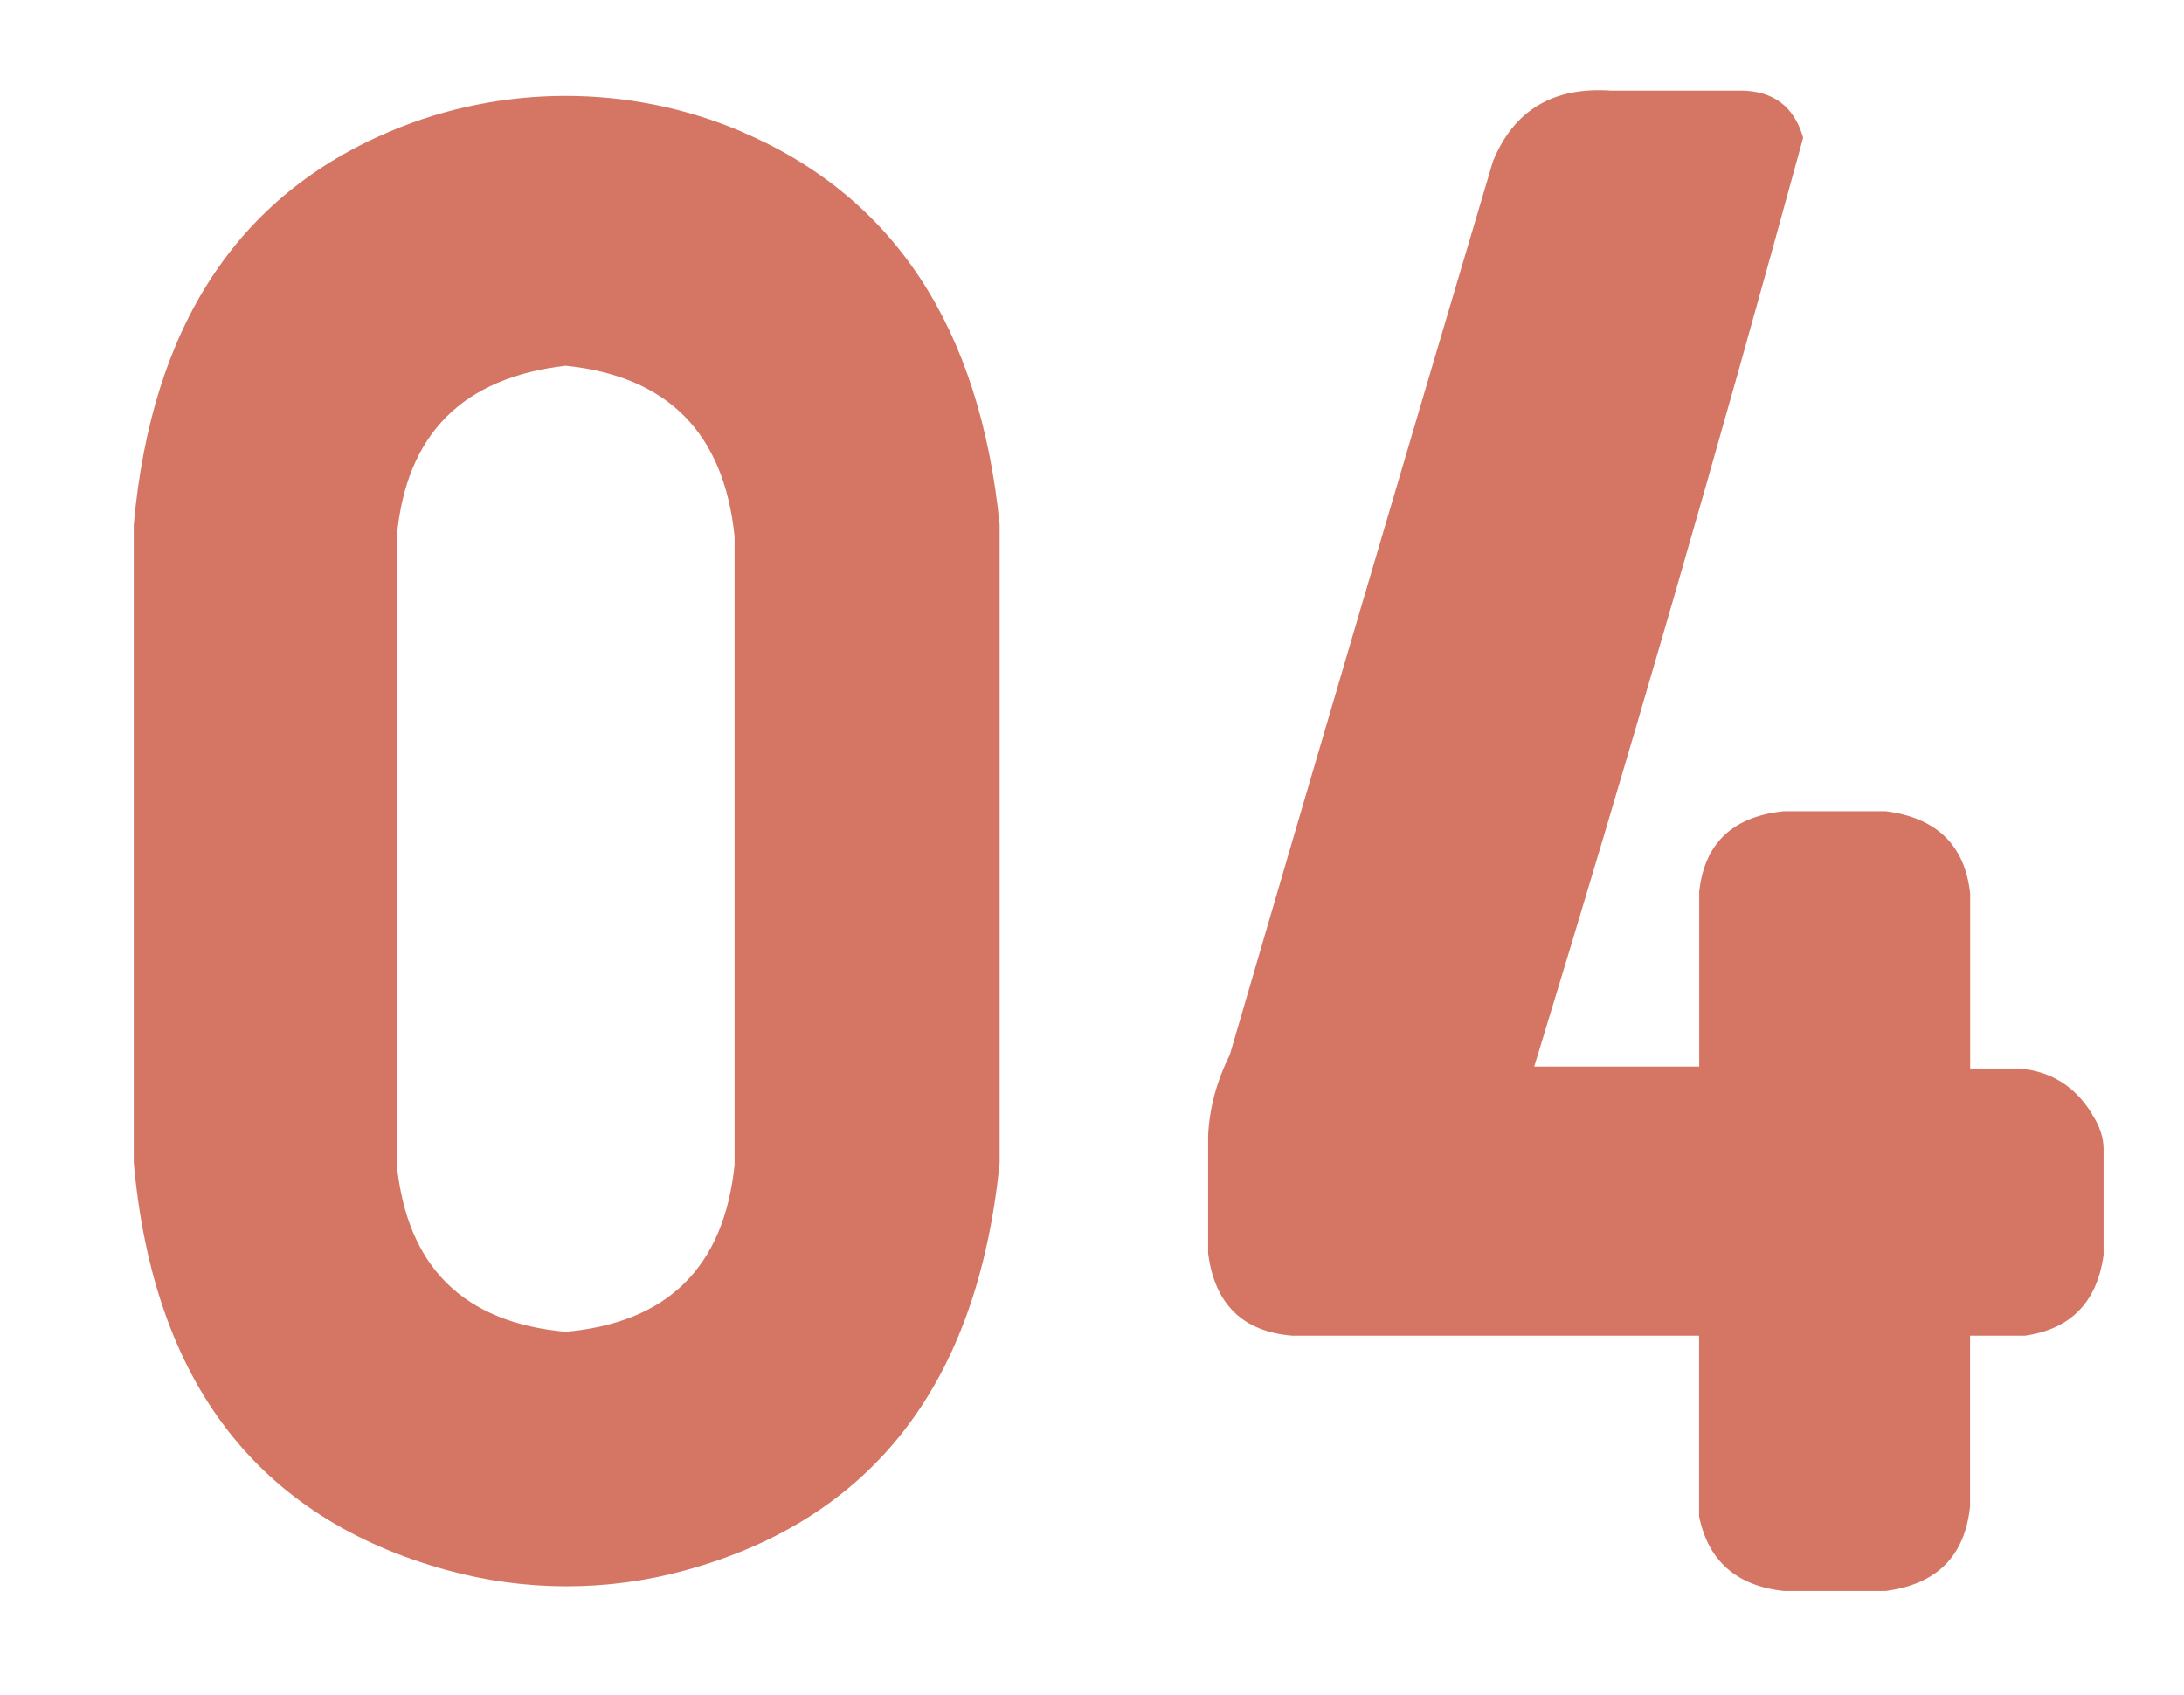
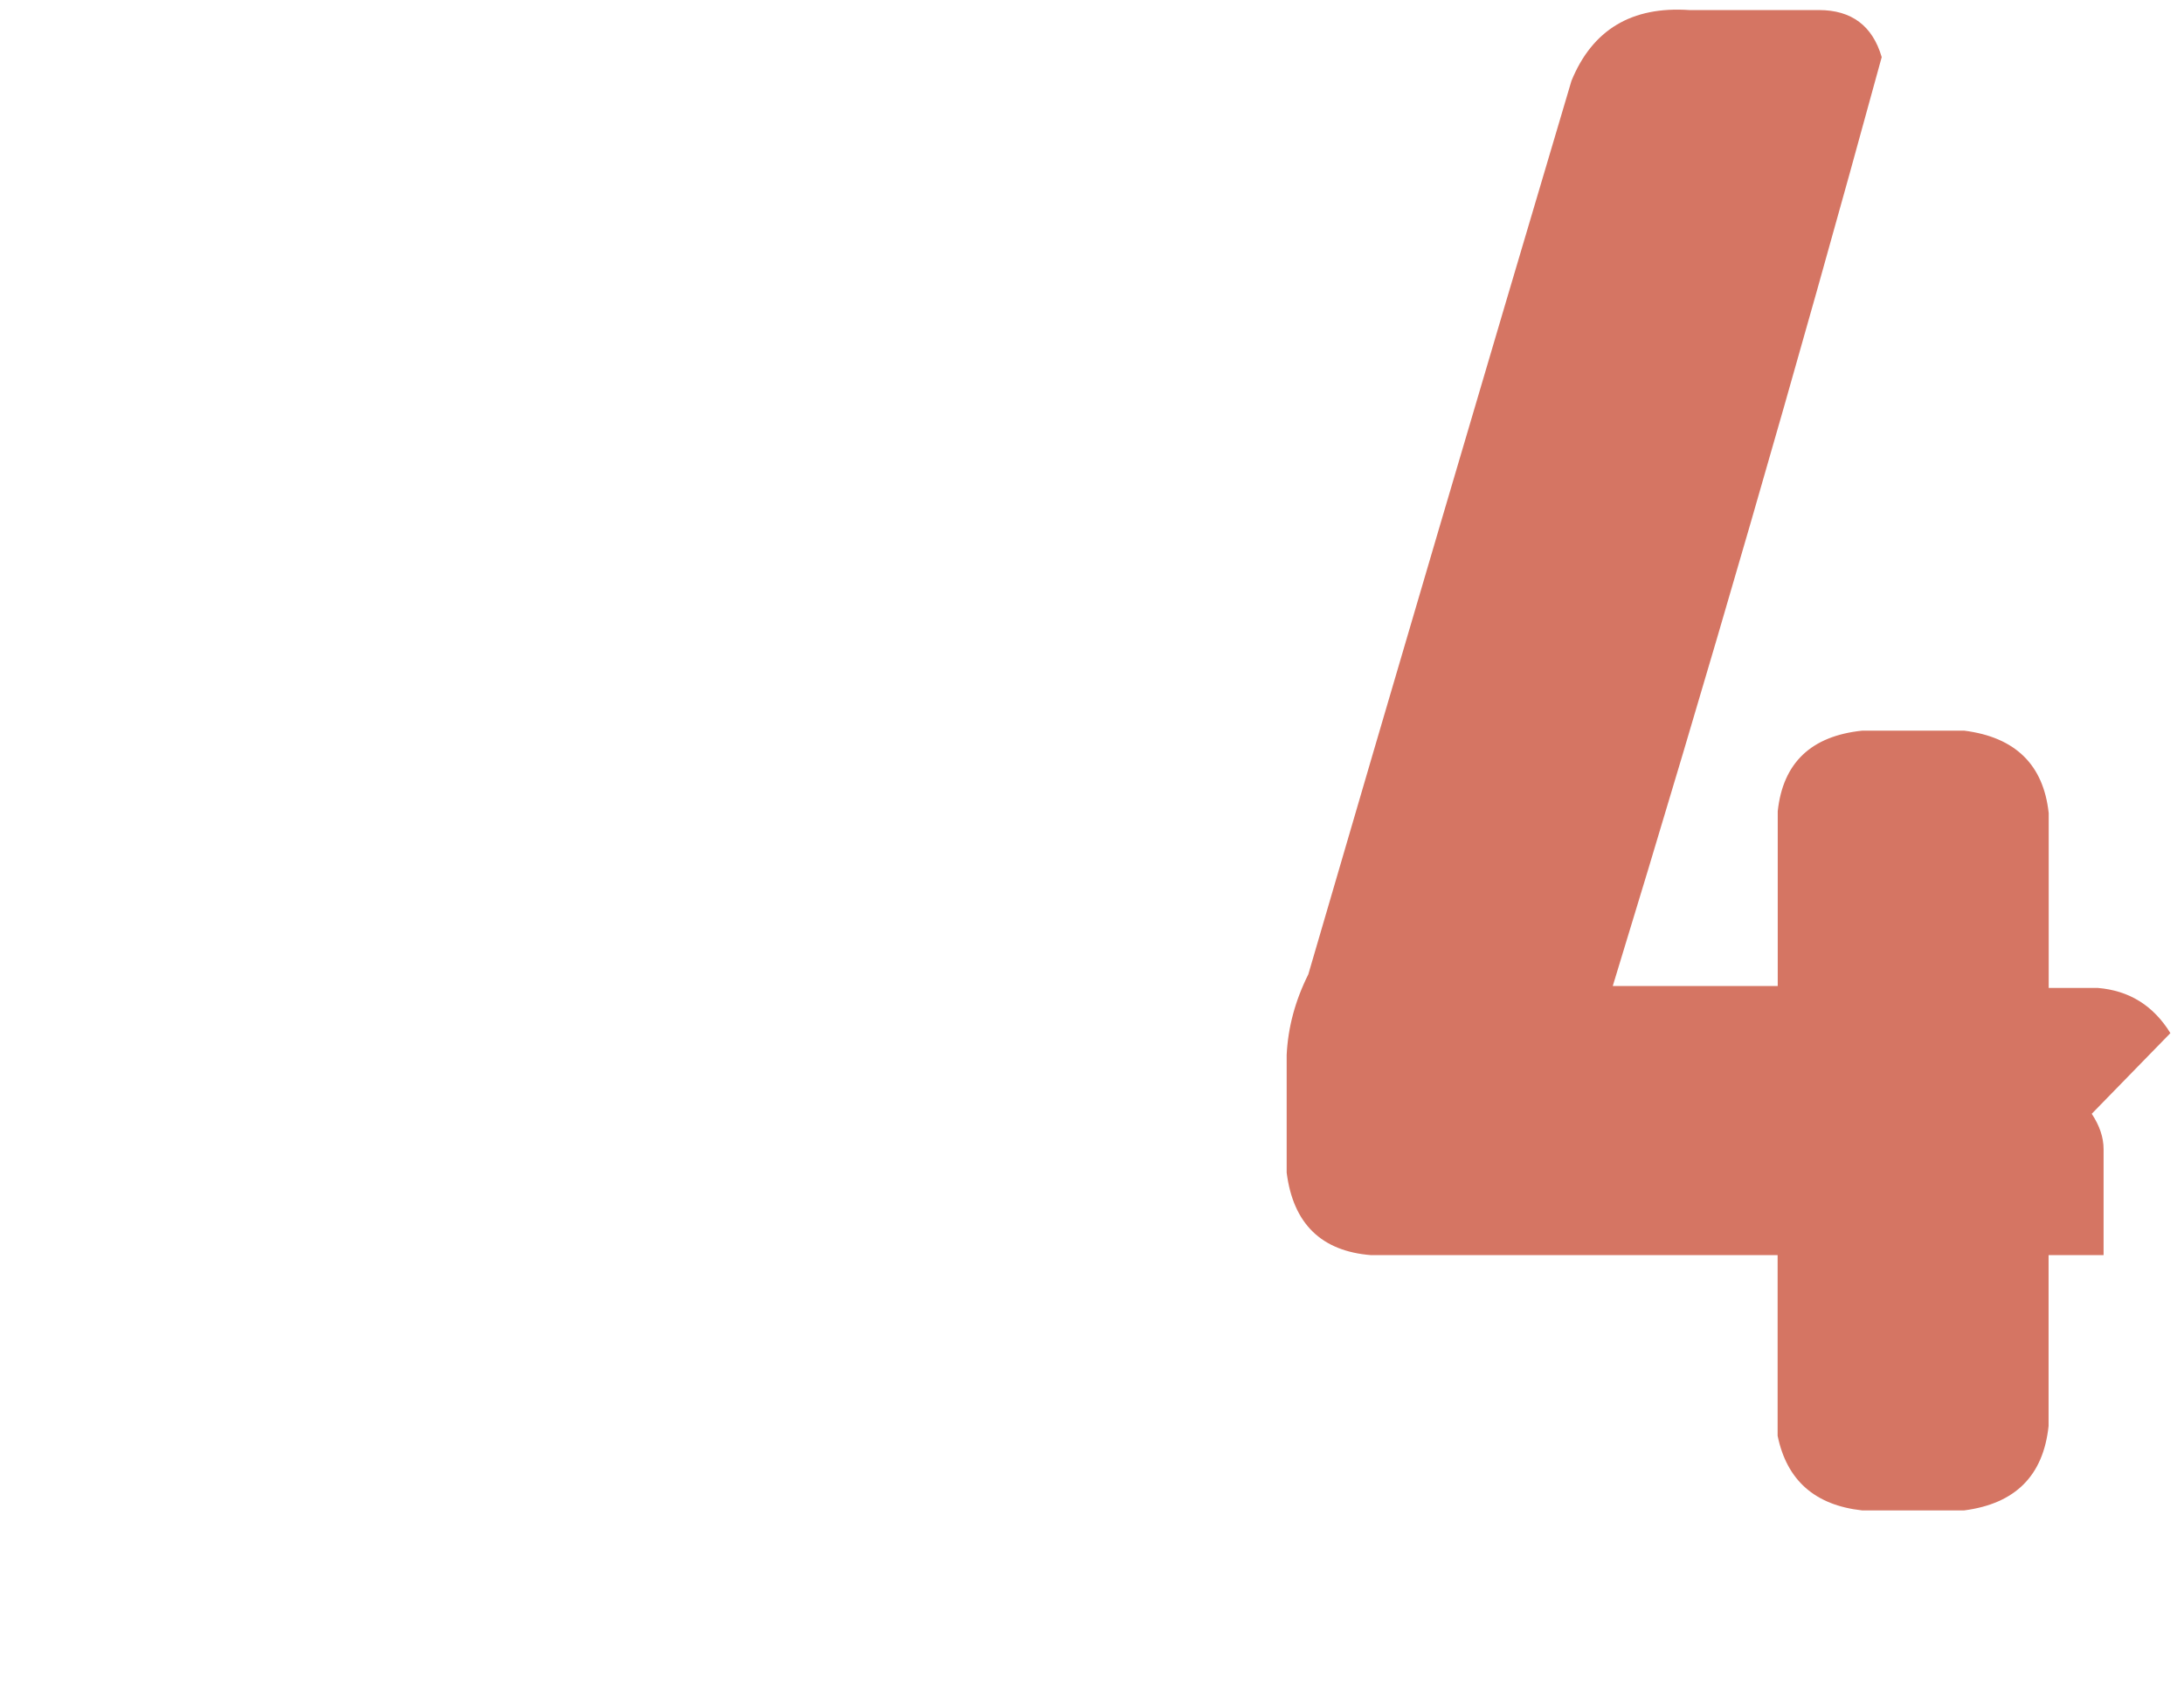
<svg xmlns="http://www.w3.org/2000/svg" id="_レイヤー_1" data-name="レイヤー_1" viewBox="0 0 184.66 143.33">
  <defs>
    <style>
      .cls-1 {
        fill: #d57563;
      }
    </style>
  </defs>
-   <path class="cls-1" d="M62.64,11.11c12.93,5.48,20.22,16.56,21.88,33.24v53.96c-1.85,18.61-10.72,30.1-26.59,34.45-6.59,1.81-13.59,1.79-20.18-.03-15.96-4.41-24.77-15.88-26.44-34.42v-53.96c1.5-16.69,8.72-27.78,21.69-33.25,9.44-3.99,20.21-3.99,29.64,0ZM62.11,98.48v-53.12c-.89-8.74-5.64-13.56-14.28-14.44-8.74,1-13.5,5.81-14.28,14.44v53.12c.88,8.63,5.64,13.34,14.28,14.11,8.63-.77,13.39-5.48,14.28-14.11Z" />
-   <path class="cls-1" d="M176.86,94.16c.66,1,1,1.99,1,2.99v8.96c-.56,3.98-2.77,6.25-6.64,6.81h-4.65v14.44c-.44,4.21-2.82,6.58-7.14,7.14h-8.63c-3.98-.44-6.37-2.54-7.14-6.31v-15.27h-34.37c-4.21-.33-6.59-2.66-7.14-6.97v-9.96c.11-2.32.72-4.59,1.83-6.81,7.3-25.01,14.72-50.19,22.25-75.54,1.77-4.32,5.09-6.31,9.96-5.98h10.96c2.76,0,4.54,1.33,5.31,3.98-7.2,26.34-14.78,52.52-22.74,78.53h13.95v-14.78c.44-4.09,2.82-6.36,7.14-6.81h8.63c4.32.55,6.7,2.88,7.14,6.97v14.78h4.15c2.66.22,4.7,1.49,6.14,3.82Z" />
+   <path class="cls-1" d="M176.86,94.16c.66,1,1,1.99,1,2.99v8.96h-4.65v14.44c-.44,4.21-2.82,6.58-7.14,7.14h-8.63c-3.98-.44-6.37-2.54-7.14-6.31v-15.27h-34.37c-4.21-.33-6.59-2.66-7.14-6.97v-9.96c.11-2.32.72-4.59,1.83-6.81,7.3-25.01,14.72-50.19,22.25-75.54,1.77-4.32,5.09-6.31,9.96-5.98h10.96c2.76,0,4.54,1.33,5.31,3.98-7.2,26.34-14.78,52.52-22.74,78.53h13.95v-14.78c.44-4.09,2.82-6.36,7.14-6.81h8.63c4.32.55,6.7,2.88,7.14,6.97v14.78h4.15c2.66.22,4.7,1.49,6.14,3.82Z" />
</svg>